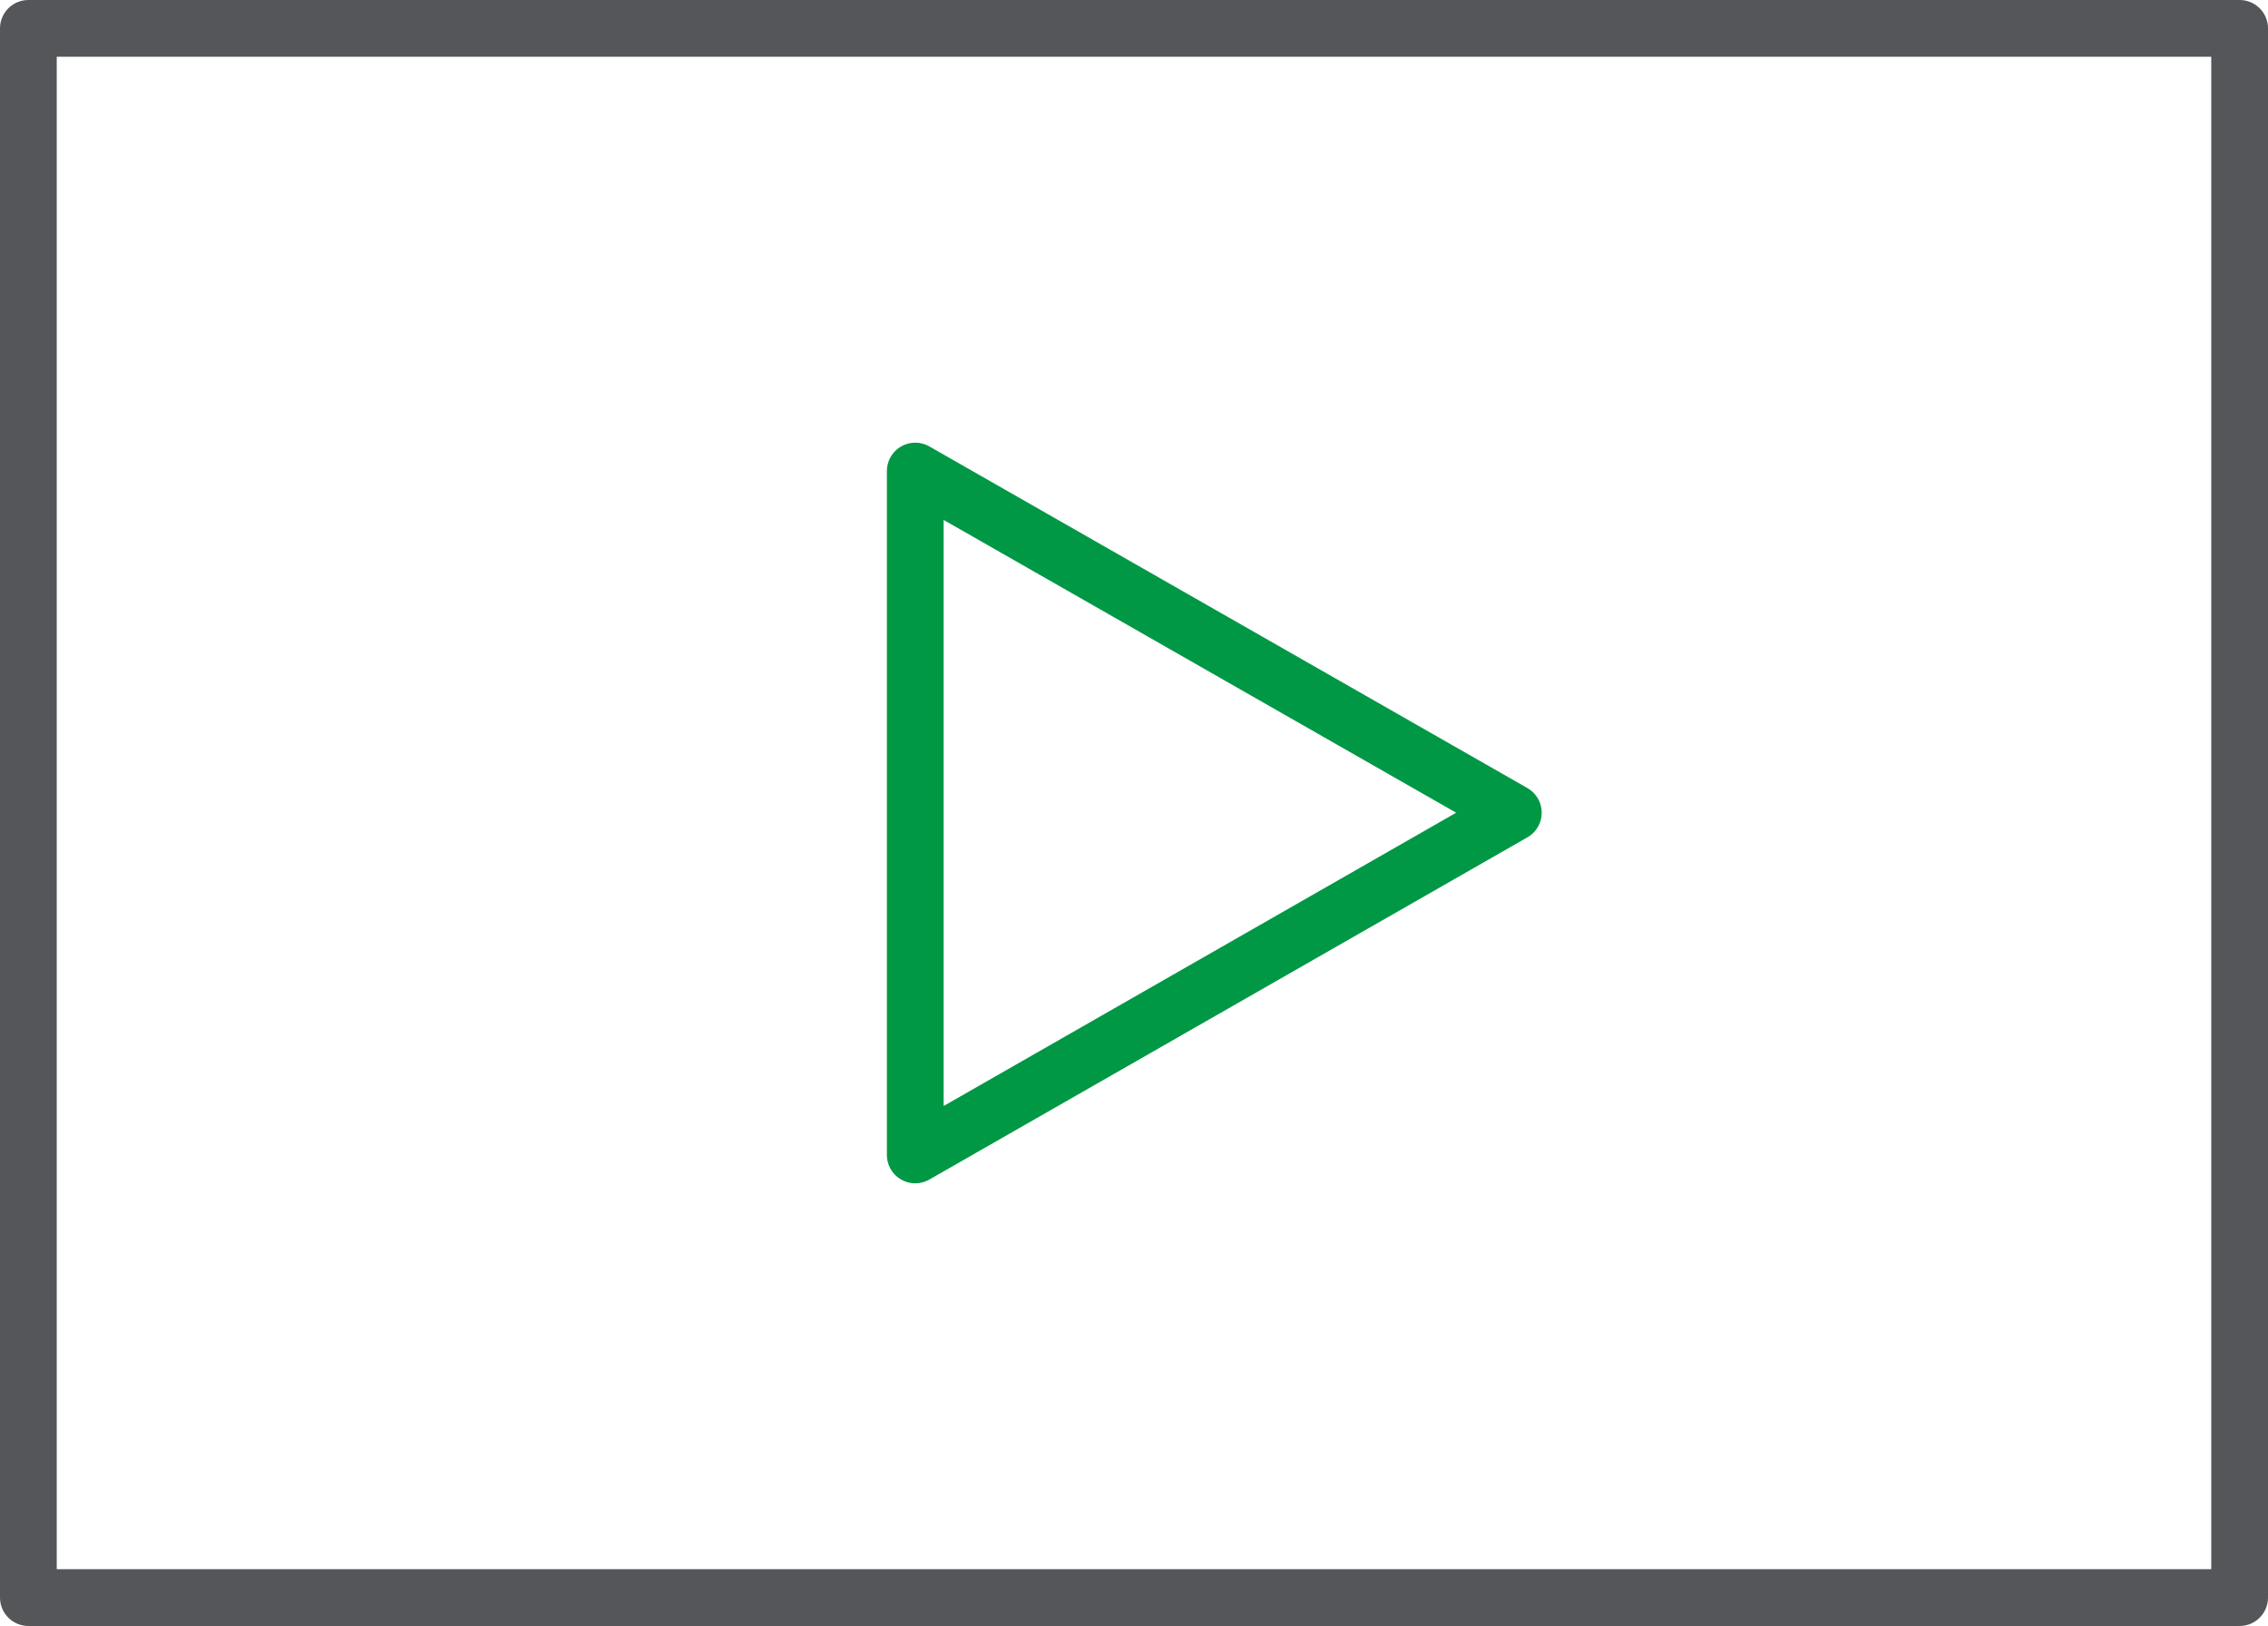
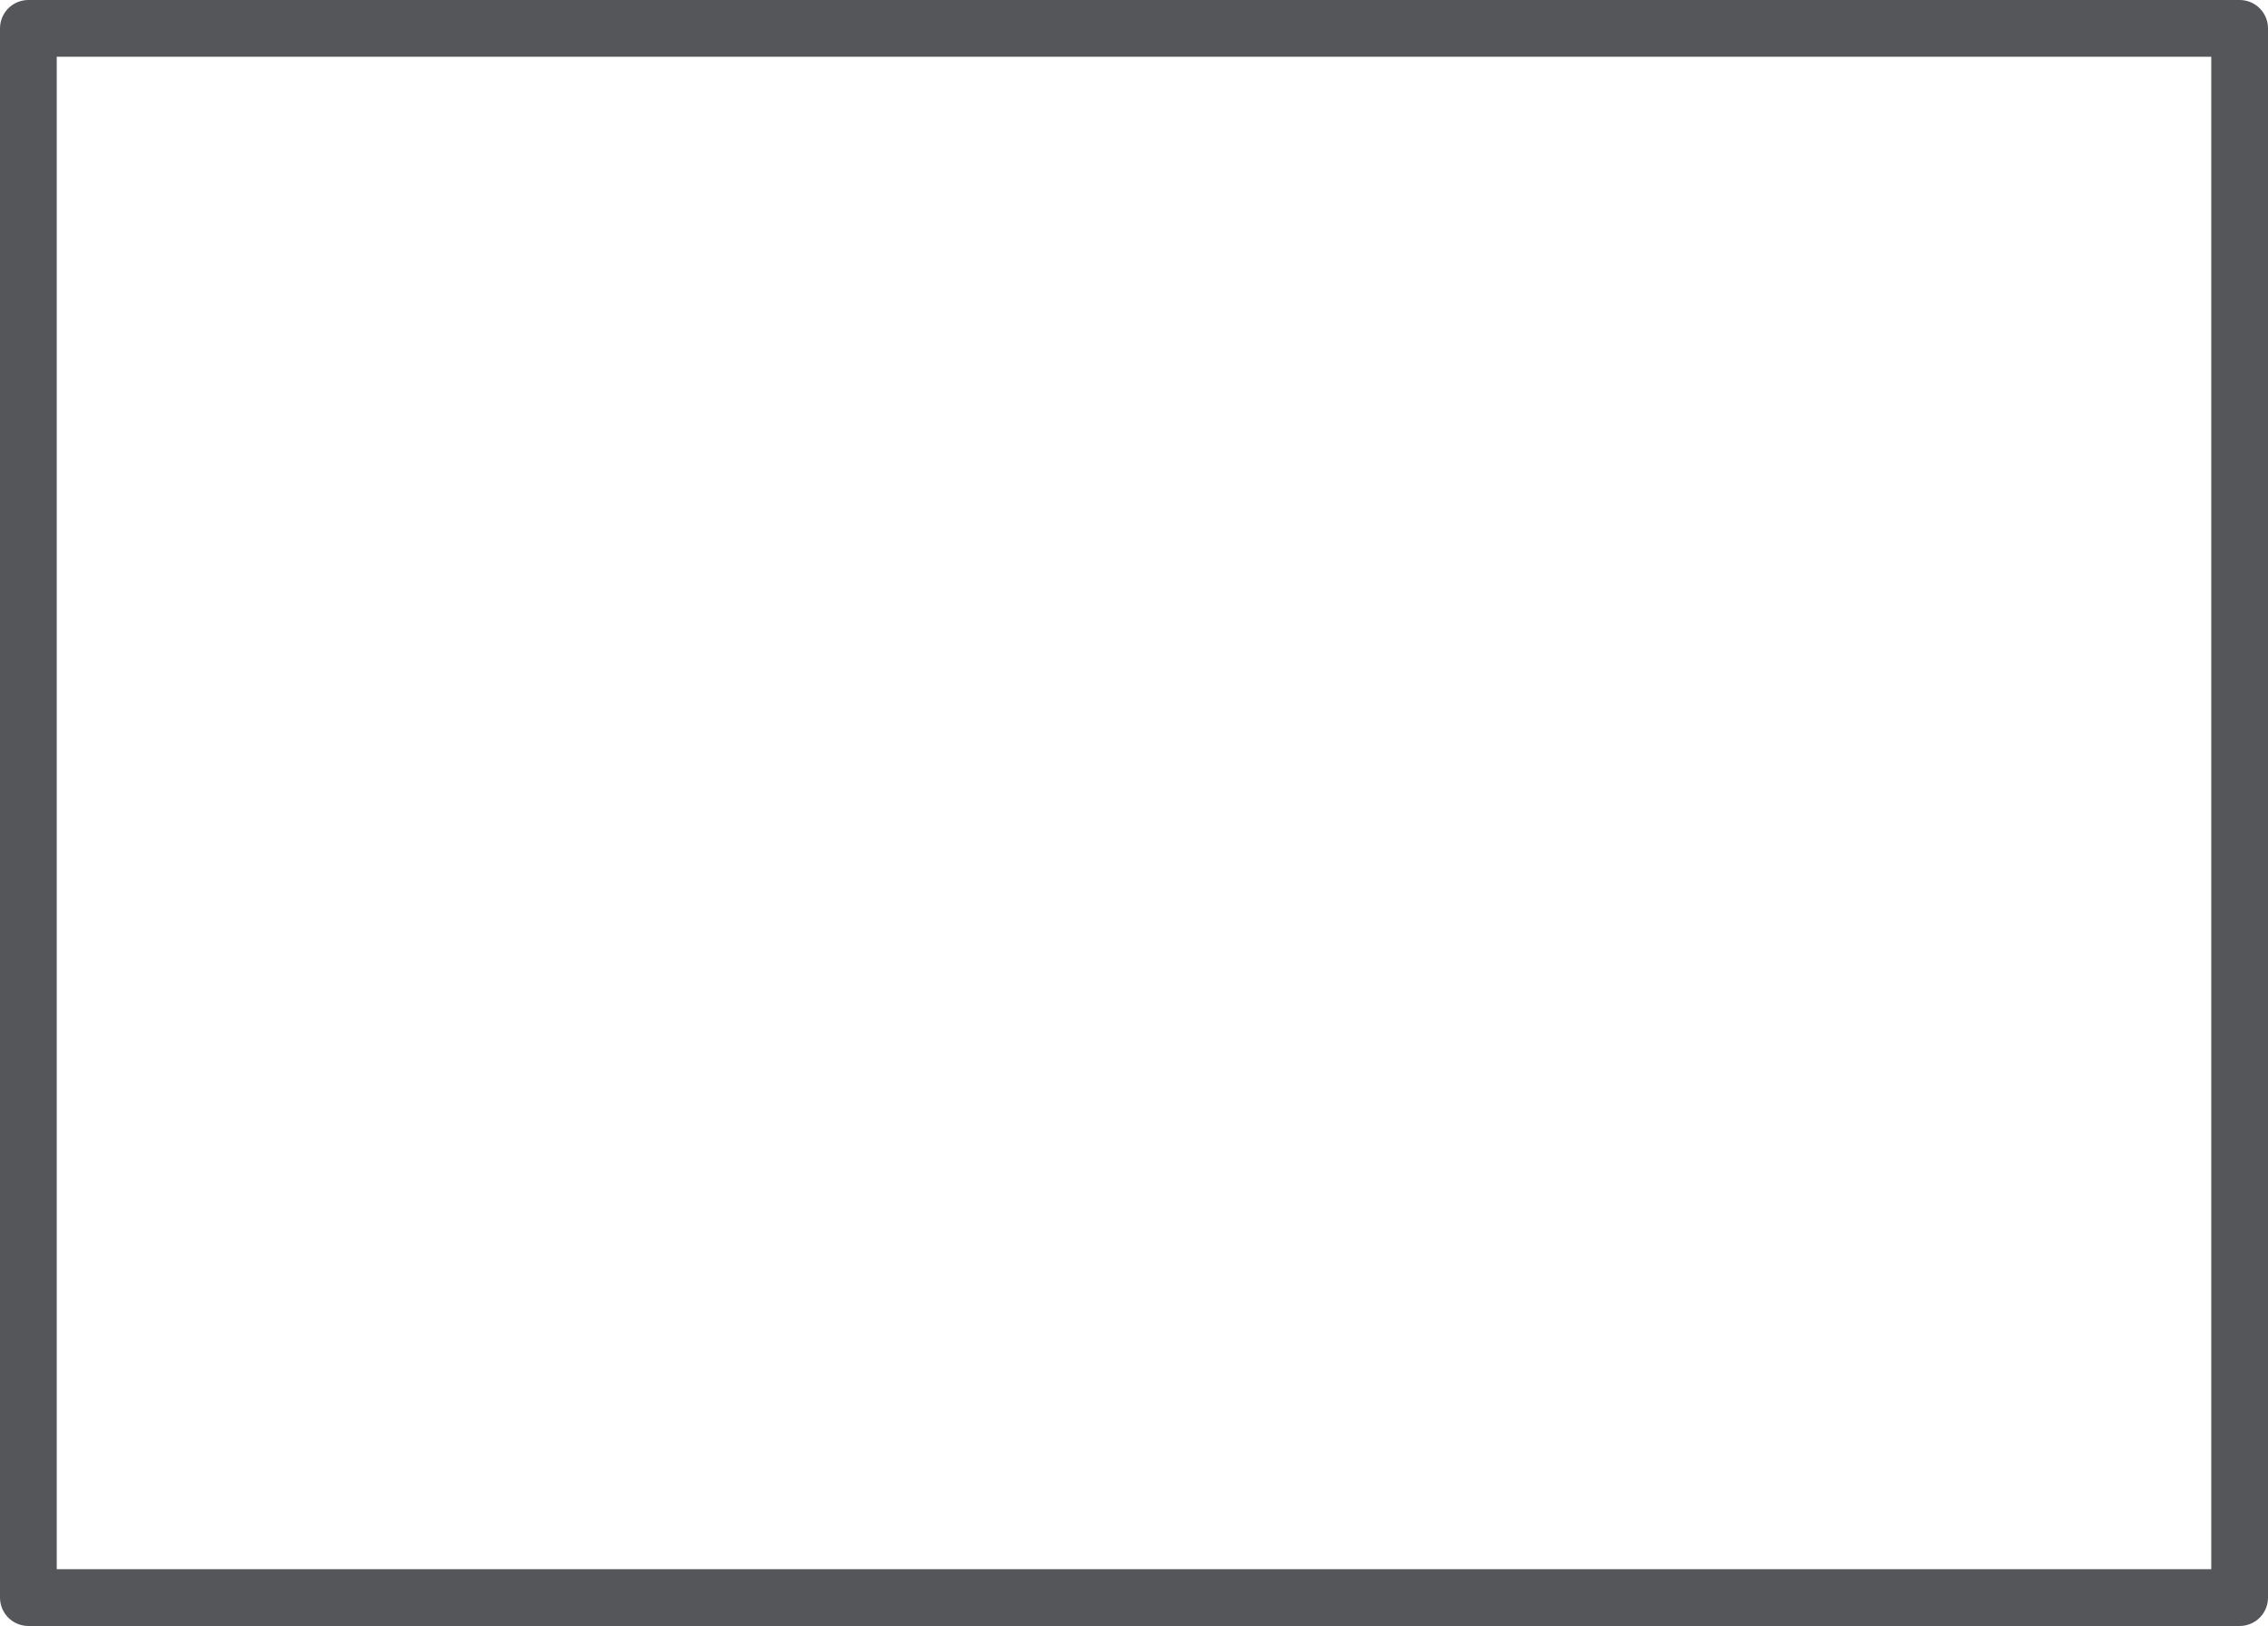
<svg xmlns="http://www.w3.org/2000/svg" viewBox="0 0 39.97 28.65">
  <g>
    <path fill="none" stroke="#54565a" stroke-linecap="round" stroke-linejoin="round" d="M.5.5h38.97v27.65H.5z" />
-     <path fill="none" stroke="#009845" stroke-linecap="round" stroke-linejoin="round" d="M16.13 20.35V8.3l10.54 6.02-10.54 6.03z" />
  </g>
</svg>